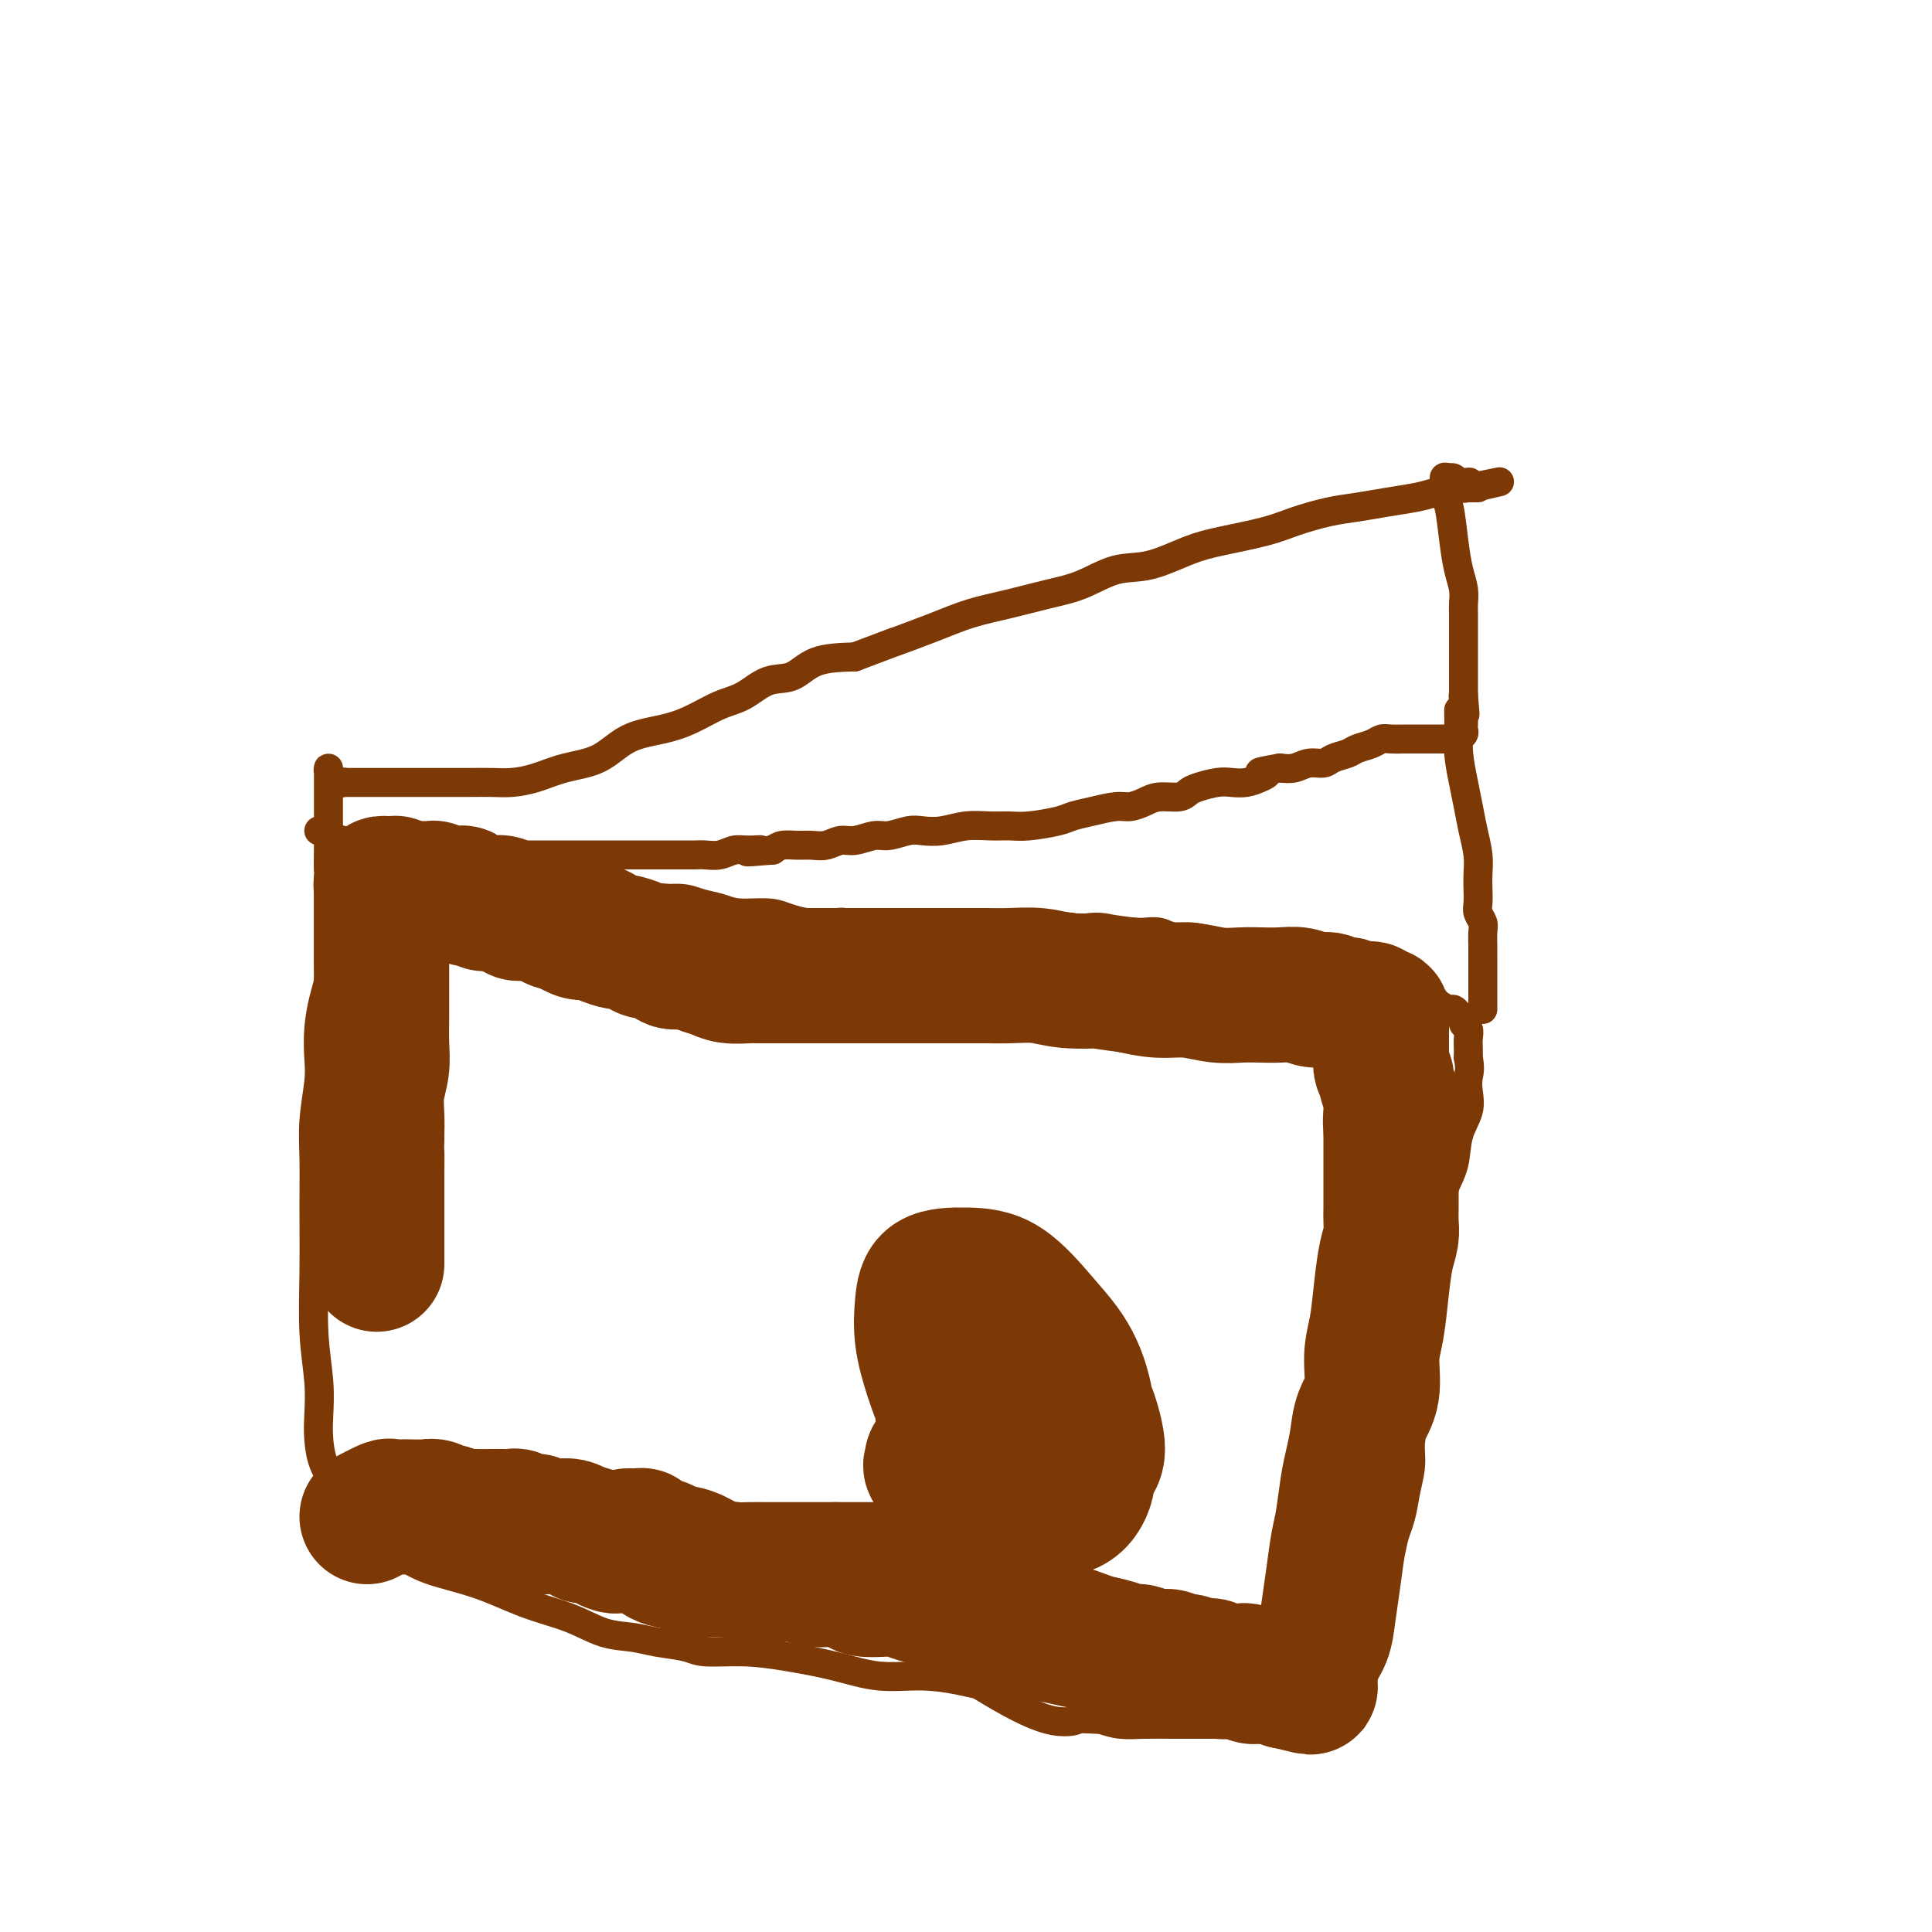
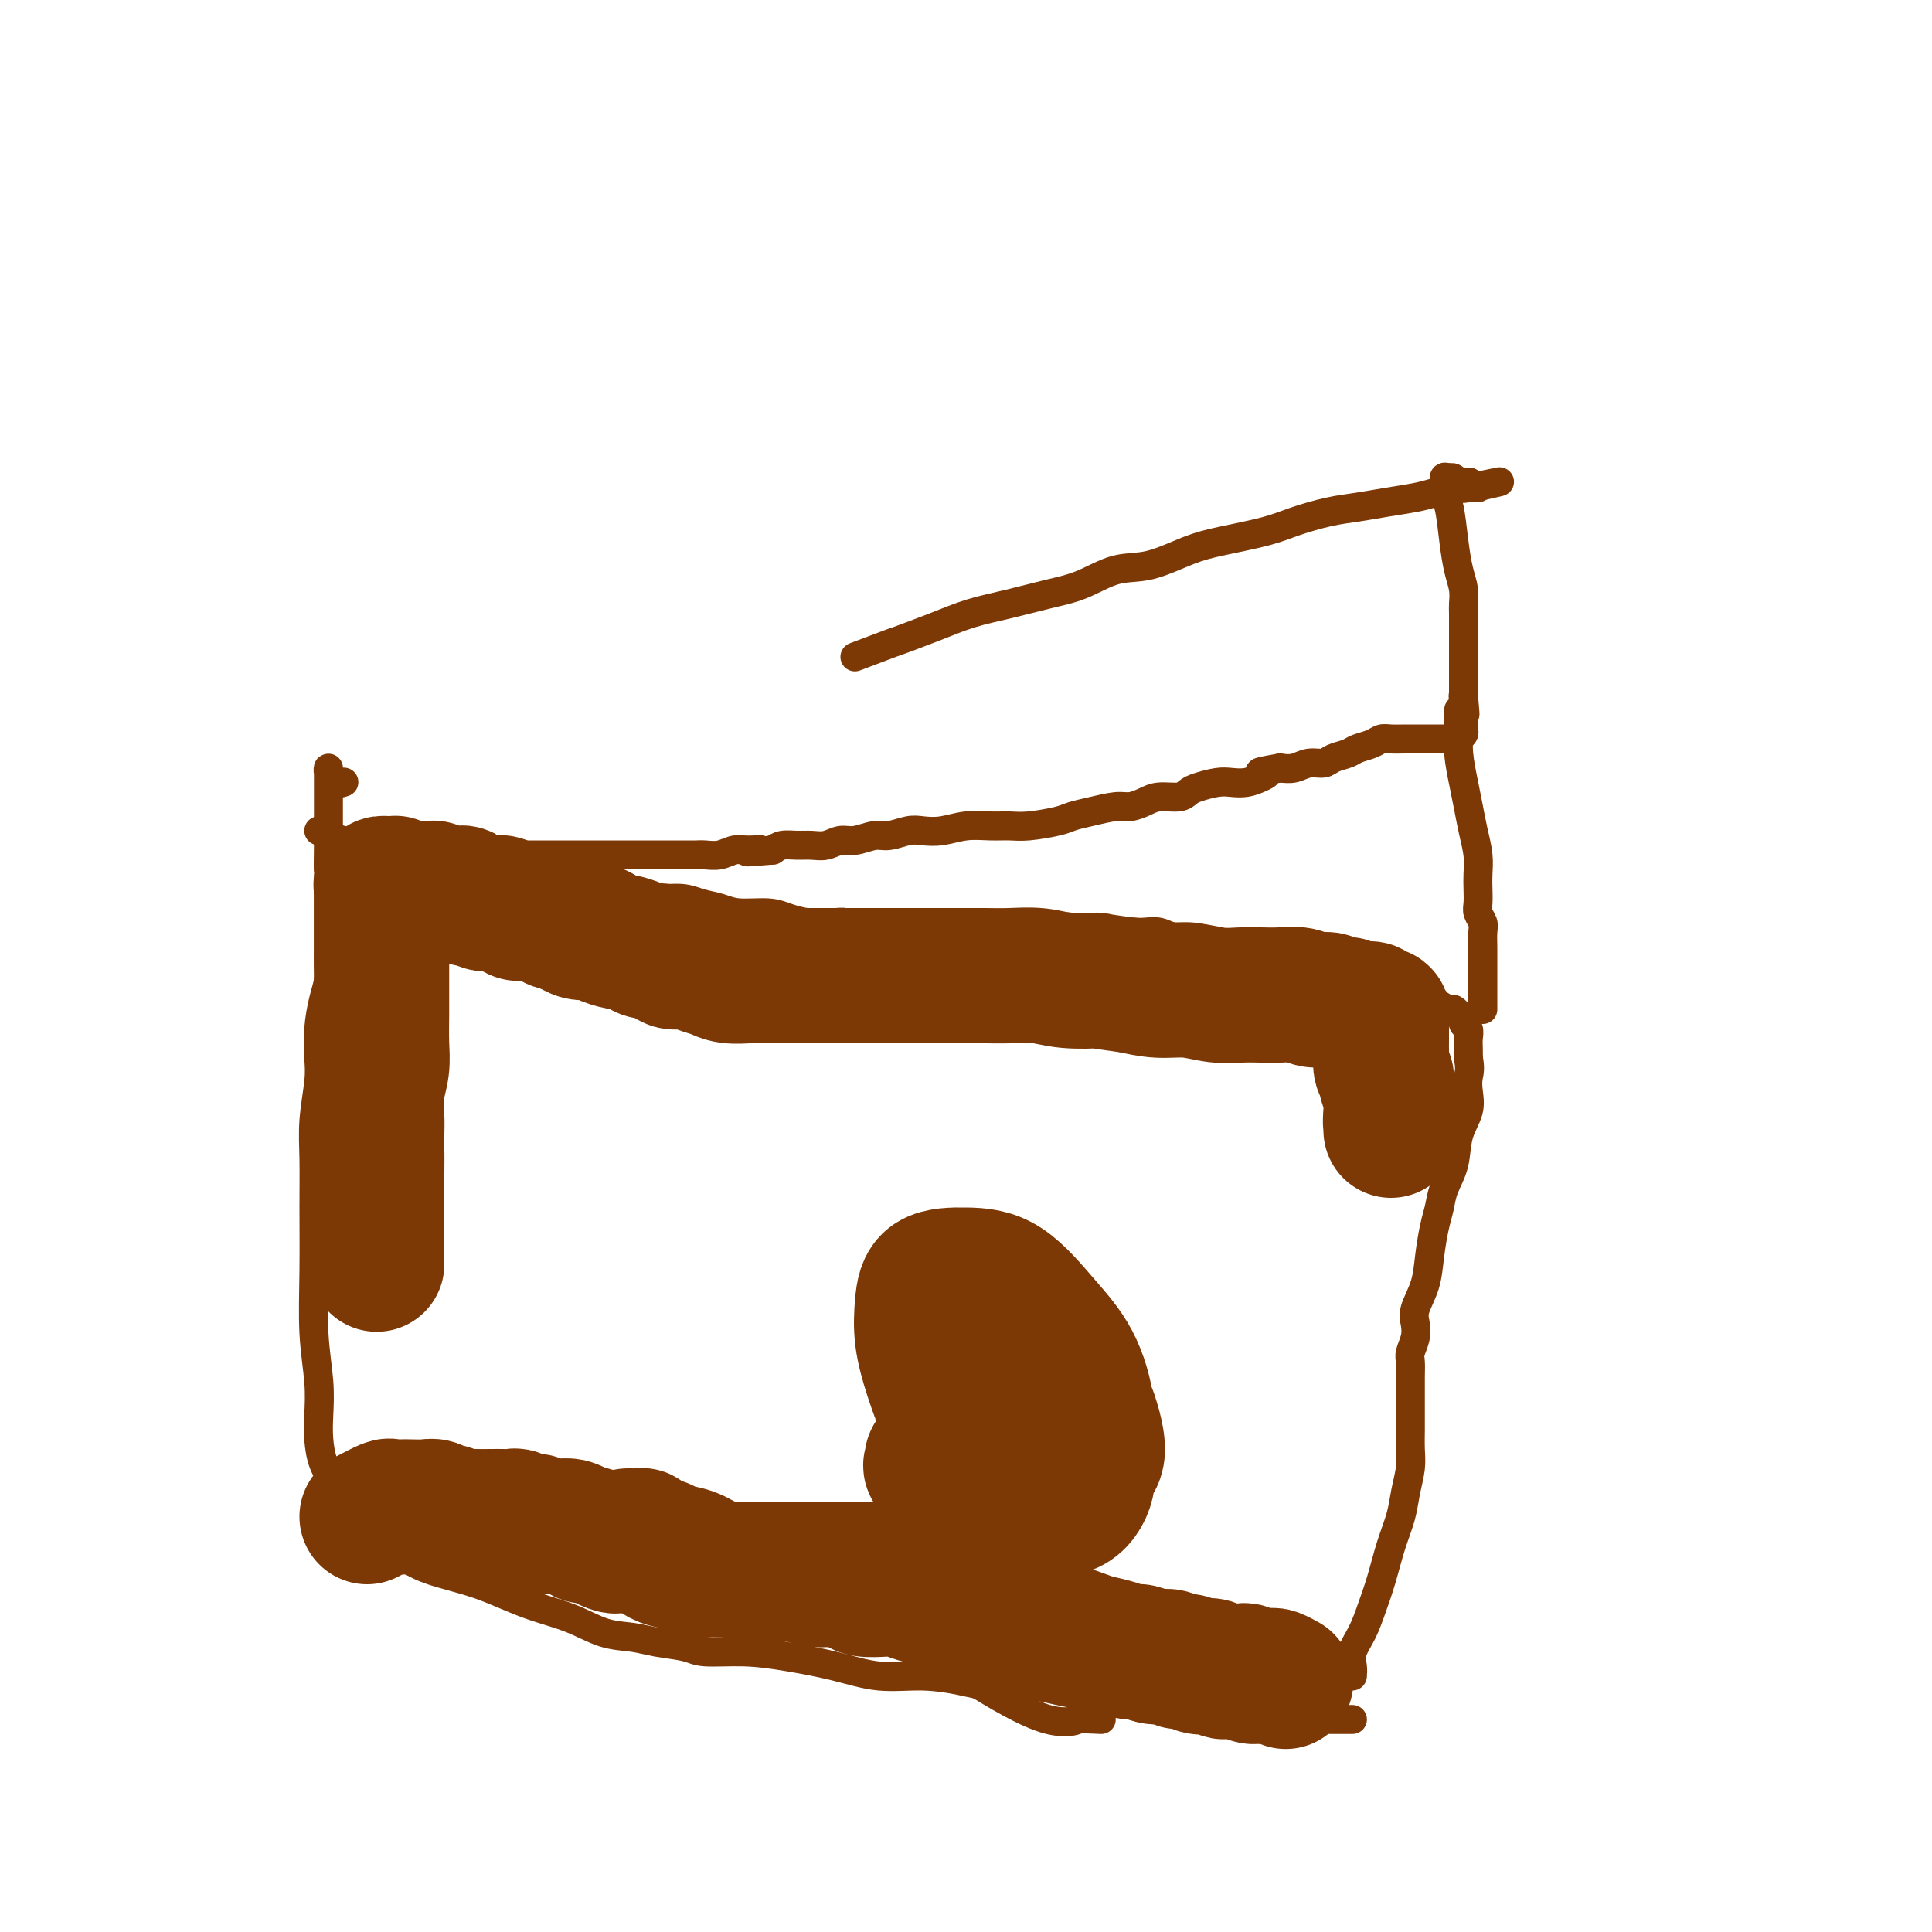
<svg xmlns="http://www.w3.org/2000/svg" viewBox="0 0 400 400" version="1.1">
  <g fill="none" stroke="#7C3805" stroke-width="6" stroke-linecap="round" stroke-linejoin="round">
    <path d="M66,172c1.820,0.836 3.641,1.672 5,2c1.359,0.328 2.257,0.147 3,0c0.743,-0.147 1.331,-0.261 2,0c0.669,0.261 1.417,0.897 2,1c0.583,0.103 0.999,-0.327 2,0c1.001,0.327 2.588,1.412 4,2c1.412,0.588 2.650,0.679 4,1c1.350,0.321 2.814,0.874 4,1c1.186,0.126 2.095,-0.173 3,0c0.905,0.173 1.804,0.820 3,1c1.196,0.180 2.687,-0.105 4,0c1.313,0.105 2.448,0.602 4,1c1.552,0.398 3.521,0.699 5,1c1.479,0.301 2.467,0.603 4,1c1.533,0.397 3.611,0.890 5,1c1.389,0.110 2.088,-0.163 3,0c0.912,0.163 2.036,0.761 3,1c0.964,0.239 1.769,0.120 3,0c1.231,-0.120 2.889,-0.240 4,0c1.111,0.240 1.677,0.839 3,1c1.323,0.161 3.404,-0.115 5,0c1.596,0.115 2.709,0.622 4,1c1.291,0.378 2.761,0.627 4,1c1.239,0.373 2.246,0.870 4,1c1.754,0.130 4.256,-0.109 6,0c1.744,0.109 2.732,0.564 4,1c1.268,0.436 2.818,0.852 4,1c1.182,0.148 1.997,0.029 3,0c1.003,-0.029 2.193,0.031 3,0c0.807,-0.031 1.231,-0.152 2,0c0.769,0.152 1.885,0.576 3,1" />
    <path d="M178,192c17.798,3.094 6.294,0.829 3,0c-3.294,-0.829 1.622,-0.222 4,0c2.378,0.222 2.219,0.060 3,0c0.781,-0.060 2.504,-0.016 4,0c1.496,0.016 2.767,0.004 4,0c1.233,-0.004 2.429,-0.001 4,0c1.571,0.001 3.516,-0.001 5,0c1.484,0.001 2.505,0.004 4,0c1.495,-0.004 3.463,-0.015 5,0c1.537,0.015 2.641,0.057 4,0c1.359,-0.057 2.971,-0.211 4,0c1.029,0.211 1.473,0.789 2,1c0.527,0.211 1.137,0.057 2,0c0.863,-0.057 1.977,-0.016 3,0c1.023,0.016 1.953,0.008 3,0c1.047,-0.008 2.212,-0.017 3,0c0.788,0.017 1.201,0.060 2,0c0.799,-0.060 1.985,-0.224 3,0c1.015,0.224 1.860,0.834 3,1c1.140,0.166 2.574,-0.114 4,0c1.426,0.114 2.842,0.622 4,1c1.158,0.378 2.057,0.625 3,1c0.943,0.375 1.928,0.877 3,1c1.072,0.123 2.230,-0.135 3,0c0.770,0.135 1.150,0.662 2,1c0.850,0.338 2.168,0.487 3,1c0.832,0.513 1.179,1.392 2,2c0.821,0.608 2.117,0.947 3,1c0.883,0.053 1.353,-0.178 2,0c0.647,0.178 1.471,0.765 2,1c0.529,0.235 0.765,0.117 1,0" />
    <path d="M275,203c5.546,1.564 1.910,0.476 1,0c-0.910,-0.476 0.907,-0.338 2,0c1.093,0.338 1.463,0.875 2,1c0.537,0.125 1.242,-0.164 2,0c0.758,0.164 1.568,0.780 2,1c0.432,0.220 0.487,0.045 1,0c0.513,-0.045 1.484,0.040 2,0c0.516,-0.040 0.576,-0.207 1,0c0.424,0.207 1.213,0.787 2,1c0.787,0.213 1.573,0.060 2,0c0.427,-0.060 0.495,-0.028 1,0c0.505,0.028 1.449,0.050 2,0c0.551,-0.050 0.711,-0.172 1,0c0.289,0.172 0.708,0.638 1,1c0.292,0.362 0.457,0.619 1,1c0.543,0.381 1.465,0.886 2,1c0.535,0.114 0.683,-0.163 1,0c0.317,0.163 0.802,0.765 1,1c0.198,0.235 0.109,0.104 0,0c-0.109,-0.104 -0.240,-0.180 0,0c0.240,0.180 0.849,0.614 1,1c0.151,0.386 -0.156,0.722 0,1c0.156,0.278 0.774,0.497 1,1c0.226,0.503 0.061,1.289 0,2c-0.061,0.711 -0.017,1.346 0,2c0.017,0.654 0.009,1.327 0,2" />
    <path d="M304,219c0.472,2.320 0.153,3.120 0,4c-0.153,0.880 -0.139,1.841 0,3c0.139,1.159 0.402,2.515 0,4c-0.402,1.485 -1.470,3.098 -2,5c-0.530,1.902 -0.524,4.093 -1,6c-0.476,1.907 -1.436,3.531 -2,5c-0.564,1.469 -0.733,2.785 -1,4c-0.267,1.215 -0.632,2.331 -1,4c-0.368,1.669 -0.739,3.892 -1,6c-0.261,2.108 -0.414,4.102 -1,6c-0.586,1.898 -1.607,3.701 -2,5c-0.393,1.299 -0.158,2.094 0,3c0.158,0.906 0.238,1.923 0,3c-0.238,1.077 -0.796,2.213 -1,3c-0.204,0.787 -0.055,1.225 0,2c0.055,0.775 0.015,1.886 0,3c-0.015,1.114 -0.004,2.230 0,3c0.004,0.770 0.002,1.194 0,2c-0.002,0.806 -0.004,1.992 0,3c0.004,1.008 0.013,1.836 0,3c-0.013,1.164 -0.048,2.665 0,4c0.048,1.335 0.179,2.505 0,4c-0.179,1.495 -0.667,3.315 -1,5c-0.333,1.685 -0.512,3.234 -1,5c-0.488,1.766 -1.287,3.750 -2,6c-0.713,2.250 -1.340,4.766 -2,7c-0.660,2.234 -1.354,4.184 -2,6c-0.646,1.816 -1.245,3.497 -2,5c-0.755,1.503 -1.665,2.828 -2,4c-0.335,1.172 -0.096,2.192 0,3c0.096,0.808 0.048,1.404 0,2" />
-     <path d="M280,347c-1.858,7.061 -0.505,3.212 0,2c0.505,-1.212 0.160,0.211 0,1c-0.160,0.789 -0.136,0.943 0,1c0.136,0.057 0.385,0.015 0,0c-0.385,-0.015 -1.405,-0.005 -2,0c-0.595,0.005 -0.764,0.005 -1,0c-0.236,-0.005 -0.539,-0.013 -1,0c-0.461,0.013 -1.080,0.048 -2,0c-0.920,-0.048 -2.141,-0.181 -3,0c-0.859,0.181 -1.358,0.674 -2,1c-0.642,0.326 -1.429,0.483 -2,1c-0.571,0.517 -0.926,1.392 -1,2c-0.074,0.608 0.135,0.947 0,1c-0.135,0.053 -0.613,-0.182 -1,0c-0.387,0.182 -0.684,0.781 -1,1c-0.316,0.219 -0.650,0.059 -1,0c-0.350,-0.059 -0.716,-0.016 -1,0c-0.284,0.016 -0.487,0.004 -1,0c-0.513,-0.004 -1.337,-0.001 -2,0c-0.663,0.001 -1.165,0.000 -2,0c-0.835,-0.000 -2.004,-0.000 -3,0c-0.996,0.000 -1.820,0.001 -3,0c-1.180,-0.001 -2.717,-0.003 -4,0c-1.283,0.003 -2.313,0.011 -4,0c-1.687,-0.011 -4.031,-0.041 -6,0c-1.969,0.041 -3.563,0.155 -5,0c-1.437,-0.155 -2.719,-0.577 -4,-1" />
    <path d="M228,356c-6.343,-0.224 -4.699,-0.285 -5,0c-0.301,0.285 -2.547,0.916 -6,0c-3.453,-0.916 -8.114,-3.378 -14,-7c-5.886,-3.622 -12.997,-8.406 -18,-12c-5.003,-3.594 -7.899,-6.000 -11,-8c-3.101,-2.000 -6.408,-3.594 -9,-5c-2.592,-1.406 -4.470,-2.626 -6,-3c-1.530,-0.374 -2.712,0.096 -4,0c-1.288,-0.096 -2.683,-0.758 -4,-1c-1.317,-0.242 -2.557,-0.065 -4,0c-1.443,0.065 -3.088,0.017 -4,0c-0.912,-0.017 -1.090,-0.005 -2,0c-0.910,0.005 -2.552,0.001 -4,0c-1.448,-0.001 -2.701,-0.000 -4,0c-1.299,0.000 -2.643,0.000 -4,0c-1.357,-0.000 -2.726,-0.000 -4,0c-1.274,0.000 -2.452,-0.000 -4,0c-1.548,0.000 -3.466,0.000 -5,0c-1.534,-0.000 -2.683,-0.000 -4,0c-1.317,0.000 -2.803,0.001 -4,0c-1.197,-0.001 -2.105,-0.004 -3,0c-0.895,0.004 -1.775,0.016 -3,0c-1.225,-0.016 -2.793,-0.061 -4,0c-1.207,0.061 -2.051,0.228 -3,0c-0.949,-0.228 -2.001,-0.849 -3,-1c-0.999,-0.151 -1.943,0.170 -3,0c-1.057,-0.170 -2.225,-0.830 -3,-1c-0.775,-0.170 -1.156,0.150 -2,0c-0.844,-0.150 -2.150,-0.771 -3,-1c-0.850,-0.229 -1.243,-0.065 -2,0c-0.757,0.065 -1.879,0.033 -3,0" />
    <path d="M76,317c-13.034,-0.620 -4.120,-0.168 -1,0c3.120,0.168 0.444,0.054 -1,0c-1.444,-0.054 -1.658,-0.047 -2,0c-0.342,0.047 -0.812,0.134 -1,0c-0.188,-0.134 -0.096,-0.488 0,-1c0.096,-0.512 0.194,-1.182 0,-2c-0.194,-0.818 -0.679,-1.784 -1,-3c-0.321,-1.216 -0.477,-2.681 -1,-4c-0.523,-1.319 -1.412,-2.493 -2,-4c-0.588,-1.507 -0.876,-3.349 -1,-5c-0.124,-1.651 -0.086,-3.113 0,-5c0.086,-1.887 0.219,-4.200 0,-7c-0.219,-2.800 -0.792,-6.086 -1,-10c-0.208,-3.914 -0.052,-8.455 0,-13c0.052,-4.545 0.000,-9.095 0,-13c-0.000,-3.905 0.052,-7.165 0,-10c-0.052,-2.835 -0.207,-5.244 0,-8c0.207,-2.756 0.777,-5.858 1,-8c0.223,-2.142 0.098,-3.325 0,-5c-0.098,-1.675 -0.170,-3.841 0,-6c0.170,-2.159 0.581,-4.310 1,-6c0.419,-1.690 0.844,-2.918 1,-4c0.156,-1.082 0.042,-2.017 0,-3c-0.042,-0.983 -0.011,-2.014 0,-3c0.011,-0.986 0.003,-1.927 0,-3c-0.003,-1.073 -0.001,-2.277 0,-3c0.001,-0.723 0.000,-0.964 0,-2c-0.000,-1.036 -0.000,-2.867 0,-4c0.000,-1.133 0.000,-1.566 0,-2" />
    <path d="M68,183c0.309,-18.475 0.083,-7.163 0,-4c-0.083,3.163 -0.022,-1.824 0,-4c0.022,-2.176 0.006,-1.541 0,-2c-0.006,-0.459 -0.002,-2.012 0,-3c0.002,-0.988 0.000,-1.412 0,-2c-0.000,-0.588 -0.000,-1.341 0,-2c0.000,-0.659 0.000,-1.225 0,-2c-0.000,-0.775 -0.001,-1.761 0,-2c0.001,-0.239 0.003,0.267 0,0c-0.003,-0.267 -0.011,-1.309 0,-2c0.011,-0.691 0.041,-1.032 0,-1c-0.041,0.032 -0.155,0.438 0,1c0.155,0.562 0.577,1.281 1,2" />
    <path d="M69,162c0.600,0.467 1.600,0.133 2,0c0.400,-0.133 0.200,-0.067 0,0" />
    <path d="M73,318c-1.419,0.456 -2.838,0.912 -3,1c-0.162,0.088 0.934,-0.191 2,0c1.066,0.191 2.101,0.854 3,1c0.899,0.146 1.661,-0.225 3,0c1.339,0.225 3.255,1.046 5,2c1.745,0.954 3.318,2.042 6,3c2.682,0.958 6.471,1.787 10,3c3.529,1.213 6.798,2.812 10,4c3.202,1.188 6.339,1.967 9,3c2.661,1.033 4.848,2.319 7,3c2.152,0.681 4.271,0.756 6,1c1.729,0.244 3.070,0.656 5,1c1.930,0.344 4.449,0.619 6,1c1.551,0.381 2.133,0.866 4,1c1.867,0.134 5.017,-0.084 8,0c2.983,0.084 5.798,0.470 9,1c3.202,0.530 6.789,1.204 10,2c3.211,0.796 6.045,1.715 9,2c2.955,0.285 6.032,-0.065 9,0c2.968,0.065 5.829,0.543 8,1c2.171,0.457 3.654,0.893 6,1c2.346,0.107 5.557,-0.116 8,0c2.443,0.116 4.119,0.570 6,1c1.881,0.430 3.966,0.837 6,1c2.034,0.163 4.017,0.081 6,0" />
    <path d="M231,351c17.279,2.173 7.477,1.104 5,1c-2.477,-0.104 2.371,0.757 5,1c2.629,0.243 3.039,-0.131 4,0c0.961,0.131 2.474,0.766 4,1c1.526,0.234 3.065,0.067 4,0c0.935,-0.067 1.266,-0.033 2,0c0.734,0.033 1.872,0.065 3,0c1.128,-0.065 2.246,-0.228 3,0c0.754,0.228 1.142,0.846 2,1c0.858,0.154 2.184,-0.155 3,0c0.816,0.155 1.121,0.774 2,1c0.879,0.226 2.333,0.061 3,0c0.667,-0.061 0.546,-0.016 1,0c0.454,0.016 1.483,0.004 2,0c0.517,-0.004 0.522,-0.001 1,0c0.478,0.001 1.428,0.000 2,0c0.572,-0.000 0.767,-0.000 1,0c0.233,0.000 0.504,0.000 1,0c0.496,-0.000 1.216,0.000 1,0c-0.216,-0.000 -1.367,-0.000 -2,0c-0.633,0.000 -0.747,0.001 -1,0c-0.253,-0.001 -0.645,-0.003 -1,0c-0.355,0.003 -0.672,0.011 -1,0c-0.328,-0.011 -0.665,-0.041 -1,0c-0.335,0.041 -0.667,0.155 -1,0c-0.333,-0.155 -0.666,-0.577 -1,-1" />
    <path d="M272,355c-1.238,-0.321 -0.333,-0.625 0,-1c0.333,-0.375 0.095,-0.821 0,-1c-0.095,-0.179 -0.048,-0.089 0,0" />
-     <path d="M70,162c1.585,0.000 3.170,0.000 4,0c0.830,-0.000 0.907,-0.000 1,0c0.093,0.000 0.204,0.000 1,0c0.796,-0.000 2.276,-0.000 3,0c0.724,0.000 0.692,0.000 1,0c0.308,-0.000 0.956,-0.000 2,0c1.044,0.000 2.483,0.001 4,0c1.517,-0.001 3.111,-0.002 5,0c1.889,0.002 4.074,0.008 6,0c1.926,-0.008 3.592,-0.031 5,0c1.408,0.031 2.558,0.114 4,0c1.442,-0.114 3.175,-0.425 5,-1c1.825,-0.575 3.743,-1.413 6,-2c2.257,-0.587 4.854,-0.924 7,-2c2.146,-1.076 3.840,-2.892 6,-4c2.160,-1.108 4.786,-1.509 7,-2c2.214,-0.491 4.017,-1.071 6,-2c1.983,-0.929 4.148,-2.207 6,-3c1.852,-0.793 3.391,-1.102 5,-2c1.609,-0.898 3.287,-2.385 5,-3c1.713,-0.615 3.461,-0.358 5,-1c1.539,-0.642 2.868,-2.183 5,-3c2.132,-0.817 5.066,-0.908 8,-1" />
    <path d="M177,136c11.640,-4.407 7.738,-2.924 8,-3c0.262,-0.076 4.686,-1.710 8,-3c3.314,-1.290 5.518,-2.238 8,-3c2.482,-0.762 5.241,-1.340 8,-2c2.759,-0.660 5.517,-1.402 8,-2c2.483,-0.598 4.690,-1.052 7,-2c2.310,-0.948 4.721,-2.389 7,-3c2.279,-0.611 4.424,-0.390 7,-1c2.576,-0.610 5.584,-2.051 8,-3c2.416,-0.949 4.241,-1.406 7,-2c2.759,-0.594 6.452,-1.325 9,-2c2.548,-0.675 3.952,-1.294 6,-2c2.048,-0.706 4.738,-1.498 7,-2c2.262,-0.502 4.094,-0.713 6,-1c1.906,-0.287 3.887,-0.651 6,-1c2.113,-0.349 4.359,-0.682 6,-1c1.641,-0.318 2.677,-0.621 4,-1c1.323,-0.379 2.933,-0.834 4,-1c1.067,-0.166 1.590,-0.045 2,0c0.410,0.045 0.708,0.012 1,0c0.292,-0.012 0.579,-0.003 1,0c0.421,0.003 0.978,0.001 1,0c0.022,-0.001 -0.489,-0.000 -1,0" />
    <path d="M305,101c11.210,-2.569 2.234,-0.491 -1,0c-3.234,0.491 -0.726,-0.604 0,-1c0.726,-0.396 -0.330,-0.092 -1,0c-0.670,0.092 -0.953,-0.027 -1,0c-0.047,0.027 0.141,0.200 0,0c-0.141,-0.200 -0.612,-0.771 -1,-1c-0.388,-0.229 -0.694,-0.114 -1,0" />
    <path d="M300,99c-1.000,-0.356 -1.000,-0.244 -1,0c0.000,0.244 0.000,0.622 0,1" />
    <path d="M299,100c-0.154,0.394 -0.038,0.878 0,1c0.038,0.122 -0.001,-0.118 0,0c0.001,0.118 0.041,0.593 0,1c-0.041,0.407 -0.165,0.745 0,1c0.165,0.255 0.619,0.429 1,2c0.381,1.571 0.691,4.541 1,7c0.309,2.459 0.619,4.407 1,6c0.381,1.593 0.834,2.831 1,4c0.166,1.169 0.044,2.267 0,3c-0.044,0.733 -0.012,1.099 0,2c0.012,0.901 0.003,2.335 0,3c-0.003,0.665 -0.001,0.560 0,1c0.001,0.440 0.000,1.423 0,2c-0.000,0.577 -0.000,0.746 0,1c0.000,0.254 0.000,0.593 0,1c-0.000,0.407 -0.000,0.882 0,1c0.000,0.118 0.000,-0.122 0,0c-0.000,0.122 -0.000,0.606 0,1c0.000,0.394 0.000,0.697 0,1c-0.000,0.303 -0.000,0.606 0,1c0.000,0.394 0.000,0.879 0,1c-0.000,0.121 -0.000,-0.122 0,0c0.000,0.122 0.000,0.610 0,1c-0.000,0.390 -0.000,0.682 0,1c0.000,0.318 0.000,0.662 0,1c-0.000,0.338 -0.000,0.669 0,1" />
    <path d="M303,144c0.619,7.046 0.166,2.662 0,1c-0.166,-1.662 -0.044,-0.600 0,0c0.044,0.600 0.012,0.738 0,1c-0.012,0.262 -0.004,0.648 0,1c0.004,0.352 0.002,0.672 0,1c-0.002,0.328 -0.005,0.666 0,1c0.005,0.334 0.017,0.664 0,1c-0.017,0.336 -0.064,0.679 0,1c0.064,0.321 0.240,0.622 0,1c-0.240,0.378 -0.894,0.833 -1,1c-0.106,0.167 0.338,0.045 0,0c-0.338,-0.045 -1.456,-0.012 -2,0c-0.544,0.012 -0.512,0.003 -1,0c-0.488,-0.003 -1.495,-0.001 -2,0c-0.505,0.001 -0.509,0.000 -1,0c-0.491,-0.000 -1.469,-0.001 -2,0c-0.531,0.001 -0.617,0.003 -1,0c-0.383,-0.003 -1.065,-0.012 -2,0c-0.935,0.012 -2.122,0.045 -3,0c-0.878,-0.045 -1.446,-0.167 -2,0c-0.554,0.167 -1.092,0.623 -2,1c-0.908,0.377 -2.186,0.674 -3,1c-0.814,0.326 -1.166,0.679 -2,1c-0.834,0.321 -2.152,0.608 -3,1c-0.848,0.392 -1.227,0.889 -2,1c-0.773,0.111 -1.939,-0.162 -3,0c-1.061,0.162 -2.017,0.761 -3,1c-0.983,0.239 -1.991,0.120 -3,0" />
    <path d="M265,159c-6.381,1.110 -3.833,0.885 -3,1c0.833,0.115 -0.049,0.570 -1,1c-0.951,0.430 -1.970,0.836 -3,1c-1.030,0.164 -2.070,0.086 -3,0c-0.930,-0.086 -1.750,-0.182 -3,0c-1.250,0.182 -2.928,0.640 -4,1c-1.072,0.360 -1.536,0.622 -2,1c-0.464,0.378 -0.926,0.871 -2,1c-1.074,0.129 -2.758,-0.106 -4,0c-1.242,0.106 -2.041,0.553 -3,1c-0.959,0.447 -2.077,0.893 -3,1c-0.923,0.107 -1.650,-0.125 -3,0c-1.350,0.125 -3.323,0.608 -5,1c-1.677,0.392 -3.059,0.694 -4,1c-0.941,0.306 -1.440,0.617 -3,1c-1.560,0.383 -4.181,0.838 -6,1c-1.819,0.162 -2.836,0.030 -4,0c-1.164,-0.030 -2.474,0.044 -4,0c-1.526,-0.044 -3.269,-0.204 -5,0c-1.731,0.204 -3.449,0.771 -5,1c-1.551,0.229 -2.936,0.118 -4,0c-1.064,-0.118 -1.807,-0.243 -3,0c-1.193,0.243 -2.836,0.853 -4,1c-1.164,0.147 -1.848,-0.171 -3,0c-1.152,0.171 -2.773,0.831 -4,1c-1.227,0.169 -2.062,-0.152 -3,0c-0.938,0.152 -1.981,0.775 -3,1c-1.019,0.225 -2.015,0.050 -3,0c-0.985,-0.050 -1.957,0.025 -3,0c-1.043,-0.025 -2.155,-0.150 -3,0c-0.845,0.150 -1.422,0.575 -2,1" />
    <path d="M160,176c-8.796,0.769 -4.286,0.192 -3,0c1.286,-0.192 -0.653,0.001 -2,0c-1.347,-0.001 -2.103,-0.196 -3,0c-0.897,0.196 -1.935,0.785 -3,1c-1.065,0.215 -2.158,0.058 -3,0c-0.842,-0.058 -1.433,-0.015 -2,0c-0.567,0.015 -1.109,0.004 -2,0c-0.891,-0.004 -2.129,-0.001 -3,0c-0.871,0.001 -1.373,0.000 -2,0c-0.627,-0.000 -1.379,-0.000 -2,0c-0.621,0.000 -1.110,0.000 -2,0c-0.890,-0.000 -2.182,-0.000 -3,0c-0.818,0.000 -1.163,0.000 -2,0c-0.837,-0.000 -2.165,-0.000 -3,0c-0.835,0.000 -1.176,0.000 -2,0c-0.824,-0.000 -2.132,0.000 -3,0c-0.868,-0.000 -1.298,-0.000 -2,0c-0.702,0.000 -1.677,0.000 -3,0c-1.323,-0.000 -2.996,-0.000 -4,0c-1.004,0.000 -1.340,0.000 -2,0c-0.660,-0.000 -1.646,-0.000 -3,0c-1.354,0.000 -3.077,0.001 -4,0c-0.923,-0.001 -1.047,-0.004 -2,0c-0.953,0.004 -2.735,0.015 -4,0c-1.265,-0.015 -2.011,-0.057 -3,0c-0.989,0.057 -2.219,0.211 -3,0c-0.781,-0.211 -1.113,-0.789 -2,-1c-0.887,-0.211 -2.331,-0.057 -3,0c-0.669,0.057 -0.565,0.015 -1,0c-0.435,-0.015 -1.410,-0.004 -2,0c-0.590,0.004 -0.795,0.002 -1,0" />
-     <path d="M81,176c-12.448,-0.029 -4.069,-0.100 -1,0c3.069,0.100 0.826,0.373 0,1c-0.826,0.627 -0.236,1.608 0,2c0.236,0.392 0.118,0.196 0,0" />
    <path d="M302,147c0.024,1.274 0.048,2.549 0,4c-0.048,1.451 -0.167,3.080 0,5c0.167,1.920 0.619,4.131 1,6c0.381,1.869 0.690,3.395 1,5c0.310,1.605 0.619,3.287 1,5c0.381,1.713 0.833,3.456 1,5c0.167,1.544 0.048,2.889 0,4c-0.048,1.111 -0.027,1.987 0,3c0.027,1.013 0.060,2.162 0,3c-0.060,0.838 -0.212,1.365 0,2c0.212,0.635 0.789,1.377 1,2c0.211,0.623 0.057,1.127 0,2c-0.057,0.873 -0.015,2.114 0,3c0.015,0.886 0.004,1.417 0,2c-0.004,0.583 -0.001,1.217 0,2c0.001,0.783 0.000,1.715 0,2c-0.000,0.285 -0.000,-0.077 0,0c0.000,0.077 0.000,0.594 0,1c-0.000,0.406 -0.000,0.700 0,1c0.000,0.300 0.000,0.605 0,1c-0.000,0.395 -0.000,0.880 0,1c0.000,0.120 0.000,-0.125 0,0c-0.000,0.125 -0.000,0.621 0,1c0.000,0.379 0.000,0.640 0,1c-0.000,0.360 -0.000,0.817 0,1c0.000,0.183 0.000,0.091 0,0" />
  </g>
  <g fill="none" stroke="#7C3805" stroke-width="28" stroke-linecap="round" stroke-linejoin="round">
    <path d="M196,268c3.654,3.156 7.308,6.311 9,8c1.692,1.689 1.423,1.911 3,3c1.577,1.089 5.000,3.045 7,4c2.000,0.955 2.576,0.910 4,2c1.424,1.090 3.694,3.314 5,5c1.306,1.686 1.647,2.835 2,4c0.353,1.165 0.716,2.346 1,4c0.284,1.654 0.488,3.779 -1,5c-1.488,1.221 -4.667,1.537 -7,2c-2.333,0.463 -3.820,1.074 -6,1c-2.180,-0.074 -5.054,-0.833 -8,-3c-2.946,-2.167 -5.964,-5.744 -8,-9c-2.036,-3.256 -3.089,-6.193 -4,-9c-0.911,-2.807 -1.678,-5.483 -2,-8c-0.322,-2.517 -0.198,-4.874 0,-7c0.198,-2.126 0.472,-4.019 2,-5c1.528,-0.981 4.312,-1.050 7,-1c2.688,0.050 5.280,0.217 8,2c2.720,1.783 5.568,5.181 8,8c2.432,2.819 4.447,5.058 6,8c1.553,2.942 2.645,6.588 3,10c0.355,3.412 -0.025,6.592 0,9c0.025,2.408 0.455,4.045 0,6c-0.455,1.955 -1.795,4.228 -4,5c-2.205,0.772 -5.274,0.044 -8,0c-2.726,-0.044 -5.108,0.598 -8,-2c-2.892,-2.598 -6.292,-8.434 -8,-12c-1.708,-3.566 -1.723,-4.862 -2,-7c-0.277,-2.138 -0.817,-5.120 -1,-7c-0.183,-1.880 -0.011,-2.660 1,-4c1.011,-1.340 2.860,-3.240 5,-4c2.140,-0.760 4.570,-0.380 7,0" />
    <path d="M207,276c3.045,-1.035 4.658,-1.624 7,0c2.342,1.624 5.413,5.461 7,9c1.587,3.539 1.691,6.780 2,10c0.309,3.220 0.821,6.418 1,9c0.179,2.582 0.023,4.547 -1,6c-1.023,1.453 -2.912,2.393 -5,3c-2.088,0.607 -4.373,0.882 -7,1c-2.627,0.118 -5.594,0.081 -8,-1c-2.406,-1.081 -4.250,-3.204 -6,-5c-1.750,-1.796 -3.406,-3.265 -4,-4c-0.594,-0.735 -0.125,-0.736 0,-1c0.125,-0.264 -0.094,-0.790 0,-1c0.094,-0.210 0.502,-0.103 1,0c0.498,0.103 1.086,0.200 2,0c0.914,-0.200 2.155,-0.699 3,0c0.845,0.699 1.294,2.596 2,4c0.706,1.404 1.669,2.316 2,4c0.331,1.684 0.031,4.140 0,6c-0.031,1.860 0.206,3.125 0,4c-0.206,0.875 -0.856,1.359 -2,2c-1.144,0.641 -2.782,1.440 -4,2c-1.218,0.560 -2.017,0.882 -3,1c-0.983,0.118 -2.151,0.032 -3,0c-0.849,-0.032 -1.380,-0.008 -2,0c-0.620,0.008 -1.328,0.002 -2,0c-0.672,-0.002 -1.307,-0.001 -2,0c-0.693,0.001 -1.445,0.000 -2,0c-0.555,-0.000 -0.912,-0.000 -2,0c-1.088,0.000 -2.908,0.000 -4,0c-1.092,-0.000 -1.455,-0.000 -2,0c-0.545,0.000 -1.273,0.000 -2,0" />
    <path d="M173,325c-3.333,0.000 -1.164,0.000 -1,0c0.164,-0.000 -1.677,-0.000 -3,0c-1.323,0.000 -2.128,0.001 -3,0c-0.872,-0.001 -1.811,-0.002 -3,0c-1.189,0.002 -2.628,0.008 -4,0c-1.372,-0.008 -2.679,-0.029 -4,0c-1.321,0.029 -2.658,0.109 -4,0c-1.342,-0.109 -2.691,-0.407 -4,-1c-1.309,-0.593 -2.579,-1.482 -4,-2c-1.421,-0.518 -2.993,-0.664 -4,-1c-1.007,-0.336 -1.450,-0.860 -2,-1c-0.550,-0.140 -1.208,0.106 -2,0c-0.792,-0.106 -1.719,-0.564 -2,-1c-0.281,-0.436 0.082,-0.849 0,-1c-0.082,-0.151 -0.610,-0.041 -1,0c-0.390,0.041 -0.644,0.011 -1,0c-0.356,-0.011 -0.816,-0.003 -1,0c-0.184,0.003 -0.092,0.002 0,0" />
    <path d="M76,314c1.627,-0.845 3.255,-1.690 4,-2c0.745,-0.310 0.608,-0.084 1,0c0.392,0.084 1.313,0.027 2,0c0.687,-0.027 1.139,-0.022 2,0c0.861,0.022 2.133,0.062 3,0c0.867,-0.062 1.331,-0.227 2,0c0.669,0.227 1.542,0.845 2,1c0.458,0.155 0.500,-0.155 1,0c0.500,0.155 1.456,0.773 2,1c0.544,0.227 0.674,0.061 1,0c0.326,-0.061 0.846,-0.017 2,0c1.154,0.017 2.941,0.009 4,0c1.059,-0.009 1.388,-0.017 2,0c0.612,0.017 1.506,0.061 2,0c0.494,-0.061 0.588,-0.227 1,0c0.412,0.227 1.143,0.845 2,1c0.857,0.155 1.839,-0.154 2,0c0.161,0.154 -0.501,0.773 0,1c0.501,0.227 2.165,0.064 3,0c0.835,-0.064 0.842,-0.027 1,0c0.158,0.027 0.465,0.046 1,0c0.535,-0.046 1.296,-0.156 2,0c0.704,0.156 1.352,0.578 2,1" />
    <path d="M120,317c5.003,1.012 1.511,1.042 1,1c-0.511,-0.042 1.960,-0.155 3,0c1.040,0.155 0.649,0.577 1,1c0.351,0.423 1.445,0.849 2,1c0.555,0.151 0.572,0.029 1,0c0.428,-0.029 1.267,0.034 2,0c0.733,-0.034 1.359,-0.164 2,0c0.641,0.164 1.298,0.622 2,1c0.702,0.378 1.451,0.676 2,1c0.549,0.324 0.899,0.676 2,1c1.101,0.324 2.951,0.622 4,1c1.049,0.378 1.295,0.837 2,1c0.705,0.163 1.869,0.029 3,0c1.131,-0.029 2.231,0.045 3,0c0.769,-0.045 1.209,-0.209 2,0c0.791,0.209 1.933,0.792 3,1c1.067,0.208 2.059,0.041 3,0c0.941,-0.041 1.832,0.044 3,0c1.168,-0.044 2.615,-0.218 4,0c1.385,0.218 2.709,0.829 4,1c1.291,0.171 2.547,-0.099 4,0c1.453,0.099 3.101,0.565 4,1c0.899,0.435 1.049,0.839 2,1c0.951,0.161 2.704,0.081 4,0c1.296,-0.081 2.136,-0.162 3,0c0.864,0.162 1.754,0.565 3,1c1.246,0.435 2.850,0.900 4,1c1.150,0.100 1.848,-0.165 3,0c1.152,0.165 2.758,0.762 4,1c1.242,0.238 2.121,0.119 3,0" />
    <path d="M203,332c9.220,1.267 4.269,0.935 3,1c-1.269,0.065 1.143,0.528 3,1c1.857,0.472 3.158,0.952 4,1c0.842,0.048 1.225,-0.338 2,0c0.775,0.338 1.943,1.400 3,2c1.057,0.600 2.002,0.739 3,1c0.998,0.261 2.048,0.643 3,1c0.952,0.357 1.805,0.688 3,1c1.195,0.312 2.733,0.604 4,1c1.267,0.396 2.265,0.895 3,1c0.735,0.105 1.208,-0.183 2,0c0.792,0.183 1.902,0.837 3,1c1.098,0.163 2.182,-0.166 3,0c0.818,0.166 1.370,0.828 2,1c0.630,0.172 1.339,-0.146 2,0c0.661,0.146 1.275,0.757 2,1c0.725,0.243 1.560,0.118 2,0c0.440,-0.118 0.485,-0.227 1,0c0.515,0.227 1.500,0.792 2,1c0.500,0.208 0.514,0.060 1,0c0.486,-0.060 1.443,-0.030 2,0c0.557,0.030 0.714,0.061 1,0c0.286,-0.061 0.703,-0.212 1,0c0.297,0.212 0.475,0.789 1,1c0.525,0.211 1.396,0.055 2,0c0.604,-0.055 0.940,-0.011 1,0c0.060,0.011 -0.155,-0.011 0,0c0.155,0.011 0.681,0.054 1,0c0.319,-0.054 0.432,-0.207 1,0c0.568,0.207 1.591,0.773 2,1c0.409,0.227 0.205,0.113 0,0" />
-     <path d="M266,348c9.920,2.476 3.220,0.665 1,0c-2.220,-0.665 0.039,-0.186 1,0c0.961,0.186 0.625,0.079 1,0c0.375,-0.079 1.463,-0.129 2,-1c0.537,-0.871 0.525,-2.564 1,-4c0.475,-1.436 1.437,-2.614 2,-4c0.563,-1.386 0.728,-2.978 1,-5c0.272,-2.022 0.650,-4.472 1,-7c0.350,-2.528 0.671,-5.133 1,-7c0.329,-1.867 0.664,-2.995 1,-5c0.336,-2.005 0.672,-4.886 1,-7c0.328,-2.114 0.647,-3.460 1,-5c0.353,-1.540 0.738,-3.272 1,-5c0.262,-1.728 0.399,-3.450 1,-5c0.601,-1.550 1.666,-2.928 2,-5c0.334,-2.072 -0.065,-4.837 0,-7c0.065,-2.163 0.592,-3.723 1,-6c0.408,-2.277 0.698,-5.269 1,-8c0.302,-2.731 0.617,-5.199 1,-7c0.383,-1.801 0.835,-2.935 1,-4c0.165,-1.065 0.044,-2.060 0,-3c-0.044,-0.940 -0.012,-1.823 0,-3c0.012,-1.177 0.003,-2.647 0,-4c-0.003,-1.353 -0.001,-2.590 0,-4c0.001,-1.410 0.000,-2.995 0,-4c-0.000,-1.005 -0.000,-1.430 0,-2c0.000,-0.570 0.000,-1.285 0,-2" />
    <path d="M288,234c0.623,-8.722 0.182,-3.526 0,-2c-0.182,1.526 -0.105,-0.617 0,-2c0.105,-1.383 0.238,-2.005 0,-3c-0.238,-0.995 -0.848,-2.362 -1,-3c-0.152,-0.638 0.156,-0.546 0,-1c-0.156,-0.454 -0.774,-1.456 -1,-2c-0.226,-0.544 -0.061,-0.632 0,-1c0.061,-0.368 0.016,-1.016 0,-2c-0.016,-0.984 -0.005,-2.305 0,-3c0.005,-0.695 0.003,-0.765 0,-1c-0.003,-0.235 -0.009,-0.636 0,-1c0.009,-0.364 0.032,-0.690 0,-1c-0.032,-0.310 -0.119,-0.605 0,-1c0.119,-0.395 0.445,-0.889 0,-1c-0.445,-0.111 -1.663,0.162 -2,0c-0.337,-0.162 0.205,-0.760 0,-1c-0.205,-0.240 -1.156,-0.121 -2,0c-0.844,0.121 -1.580,0.244 -2,0c-0.420,-0.244 -0.523,-0.854 -1,-1c-0.477,-0.146 -1.327,0.171 -2,0c-0.673,-0.171 -1.169,-0.830 -2,-1c-0.831,-0.170 -1.995,0.150 -3,0c-1.005,-0.150 -1.849,-0.771 -3,-1c-1.151,-0.229 -2.610,-0.065 -4,0c-1.390,0.065 -2.712,0.032 -4,0c-1.288,-0.032 -2.541,-0.064 -4,0c-1.459,0.064 -3.123,0.223 -5,0c-1.877,-0.223 -3.967,-0.829 -6,-1c-2.033,-0.171 -4.009,0.094 -6,0c-1.991,-0.094 -3.995,-0.547 -6,-1" />
    <path d="M234,204c-9.032,-1.171 -6.613,-1.098 -7,-1c-0.387,0.098 -3.582,0.223 -6,0c-2.418,-0.223 -4.060,-0.792 -6,-1c-1.940,-0.208 -4.177,-0.056 -6,0c-1.823,0.056 -3.231,0.015 -5,0c-1.769,-0.015 -3.898,-0.004 -6,0c-2.102,0.004 -4.178,0.001 -6,0c-1.822,-0.001 -3.389,-0.000 -5,0c-1.611,0.000 -3.264,0.000 -5,0c-1.736,-0.000 -3.555,-0.000 -5,0c-1.445,0.000 -2.517,0.000 -4,0c-1.483,-0.000 -3.379,-0.000 -5,0c-1.621,0.000 -2.969,0.001 -4,0c-1.031,-0.001 -1.745,-0.003 -3,0c-1.255,0.003 -3.049,0.012 -4,0c-0.951,-0.012 -1.058,-0.046 -2,0c-0.942,0.046 -2.718,0.172 -4,0c-1.282,-0.172 -2.072,-0.642 -3,-1c-0.928,-0.358 -1.996,-0.603 -3,-1c-1.004,-0.397 -1.944,-0.946 -3,-1c-1.056,-0.054 -2.227,0.388 -3,0c-0.773,-0.388 -1.146,-1.606 -2,-2c-0.854,-0.394 -2.187,0.035 -3,0c-0.813,-0.035 -1.106,-0.535 -2,-1c-0.894,-0.465 -2.389,-0.895 -3,-1c-0.611,-0.105 -0.338,0.116 -1,0c-0.662,-0.116 -2.260,-0.570 -3,-1c-0.740,-0.430 -0.621,-0.837 -1,-1c-0.379,-0.163 -1.256,-0.082 -2,0c-0.744,0.082 -1.355,0.166 -2,0c-0.645,-0.166 -1.322,-0.583 -2,-1" />
    <path d="M118,192c-5.213,-1.785 -1.745,-1.249 -1,-1c0.745,0.249 -1.232,0.210 -2,0c-0.768,-0.210 -0.328,-0.591 -1,-1c-0.672,-0.409 -2.456,-0.846 -3,-1c-0.544,-0.154 0.152,-0.026 0,0c-0.152,0.026 -1.153,-0.049 -2,0c-0.847,0.049 -1.541,0.223 -2,0c-0.459,-0.223 -0.682,-0.844 -1,-1c-0.318,-0.156 -0.729,0.154 -1,0c-0.271,-0.154 -0.400,-0.772 -1,-1c-0.600,-0.228 -1.670,-0.065 -2,0c-0.330,0.065 0.079,0.031 0,0c-0.079,-0.031 -0.647,-0.060 -1,0c-0.353,0.060 -0.490,0.208 -1,0c-0.510,-0.208 -1.394,-0.774 -2,-1c-0.606,-0.226 -0.936,-0.113 -1,0c-0.064,0.113 0.136,0.226 0,0c-0.136,-0.226 -0.610,-0.793 -1,-1c-0.390,-0.207 -0.696,-0.056 -1,0c-0.304,0.056 -0.606,0.016 -1,0c-0.394,-0.016 -0.879,-0.008 -1,0c-0.121,0.008 0.123,0.016 0,0c-0.123,-0.016 -0.611,-0.057 -1,0c-0.389,0.057 -0.678,0.211 -1,0c-0.322,-0.211 -0.678,-0.789 -1,-1c-0.322,-0.211 -0.610,-0.057 -1,0c-0.390,0.057 -0.881,0.015 -1,0c-0.119,-0.015 0.133,-0.004 0,0c-0.133,0.004 -0.651,0.001 -1,0c-0.349,-0.001 -0.528,-0.000 -1,0c-0.472,0.000 -1.236,0.000 -2,0" />
    <path d="M84,184c-5.216,-1.233 -1.257,-0.316 0,0c1.257,0.316 -0.189,0.032 -1,0c-0.811,-0.032 -0.987,0.188 -1,0c-0.013,-0.188 0.136,-0.783 0,-1c-0.136,-0.217 -0.558,-0.055 -1,0c-0.442,0.055 -0.903,0.004 -1,0c-0.097,-0.004 0.170,0.040 0,0c-0.170,-0.040 -0.778,-0.166 -1,0c-0.222,0.166 -0.060,0.622 0,1c0.060,0.378 0.016,0.679 0,1c-0.016,0.321 -0.004,0.662 0,1c0.004,0.338 0.001,0.672 0,1c-0.001,0.328 -0.000,0.649 0,1c0.000,0.351 0.000,0.731 0,1c-0.000,0.269 -0.000,0.426 0,1c0.000,0.574 0.000,1.564 0,2c-0.000,0.436 -0.000,0.317 0,1c0.000,0.683 0.000,2.169 0,3c-0.000,0.831 -0.000,1.008 0,2c0.000,0.992 0.001,2.799 0,4c-0.001,1.201 -0.004,1.797 0,3c0.004,1.203 0.015,3.014 0,5c-0.015,1.986 -0.057,4.148 0,6c0.057,1.852 0.211,3.393 0,5c-0.211,1.607 -0.788,3.279 -1,5c-0.212,1.721 -0.061,3.492 0,5c0.061,1.508 0.030,2.754 0,4" />
    <path d="M78,235c-0.155,8.461 -0.041,4.615 0,4c0.041,-0.615 0.011,2.001 0,4c-0.011,1.999 -0.003,3.381 0,5c0.003,1.619 0.001,3.474 0,6c-0.001,2.526 -0.000,5.722 0,7c0.000,1.278 0.000,0.639 0,0" />
  </g>
</svg>